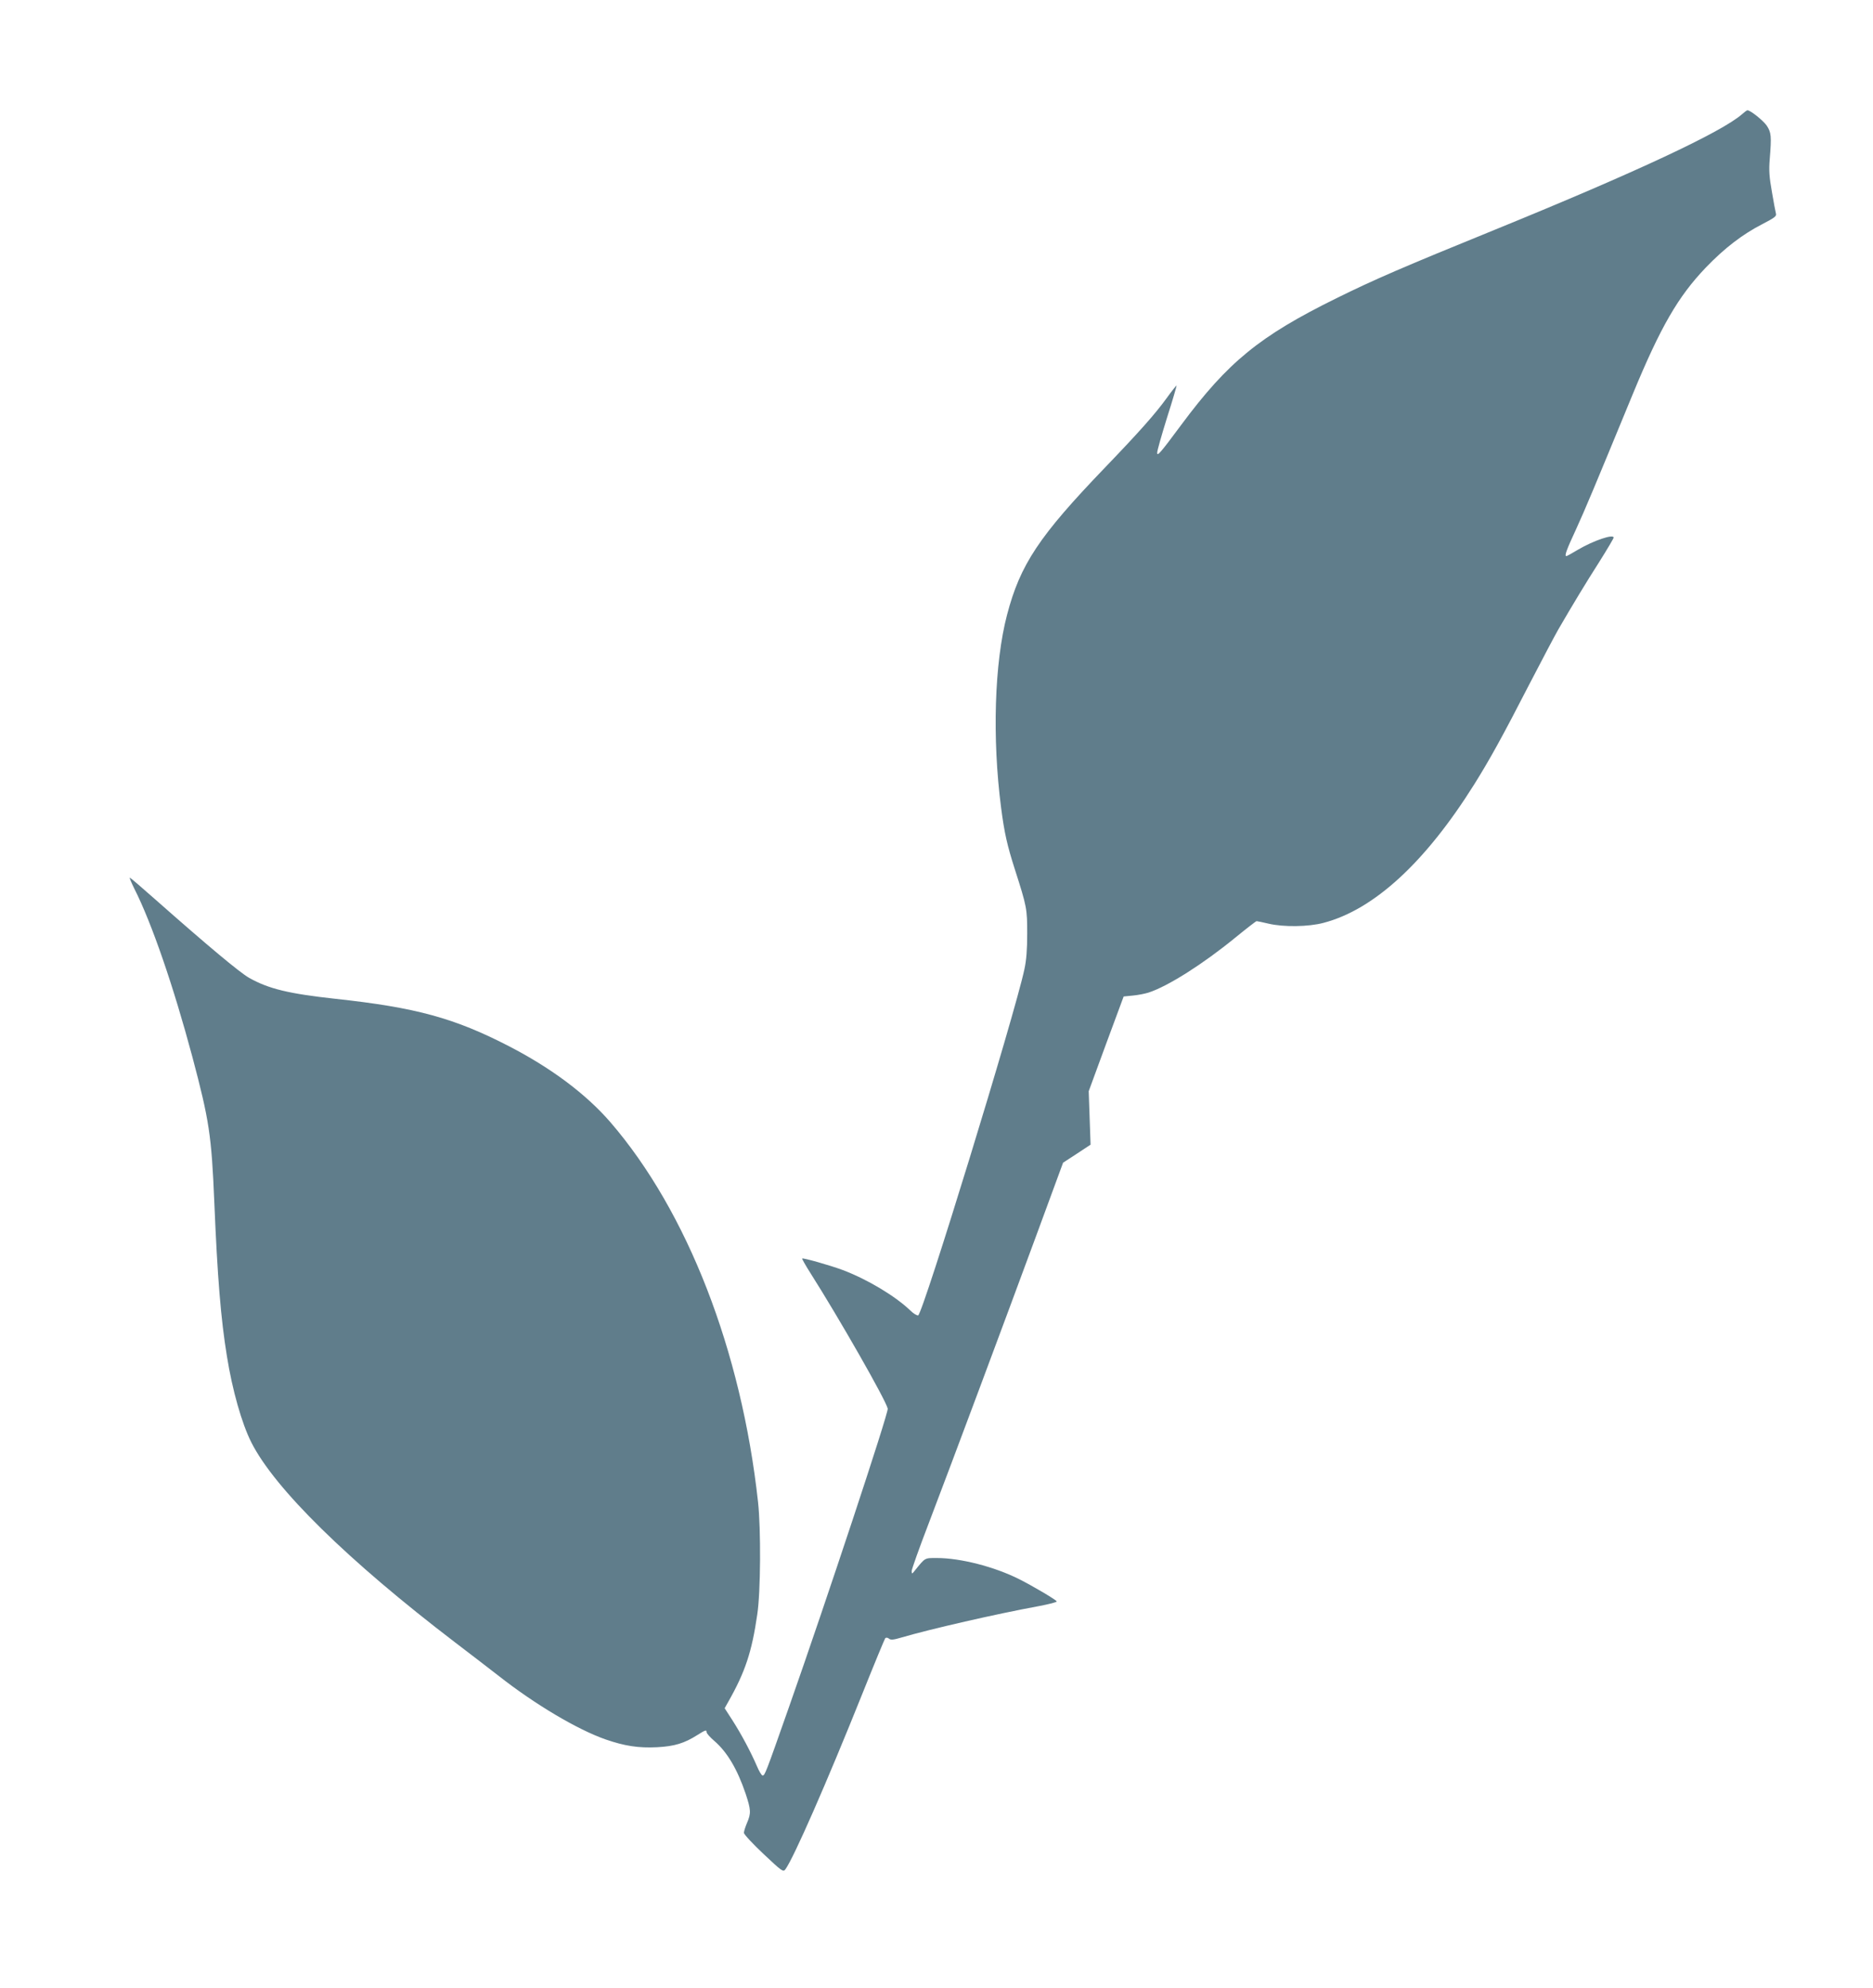
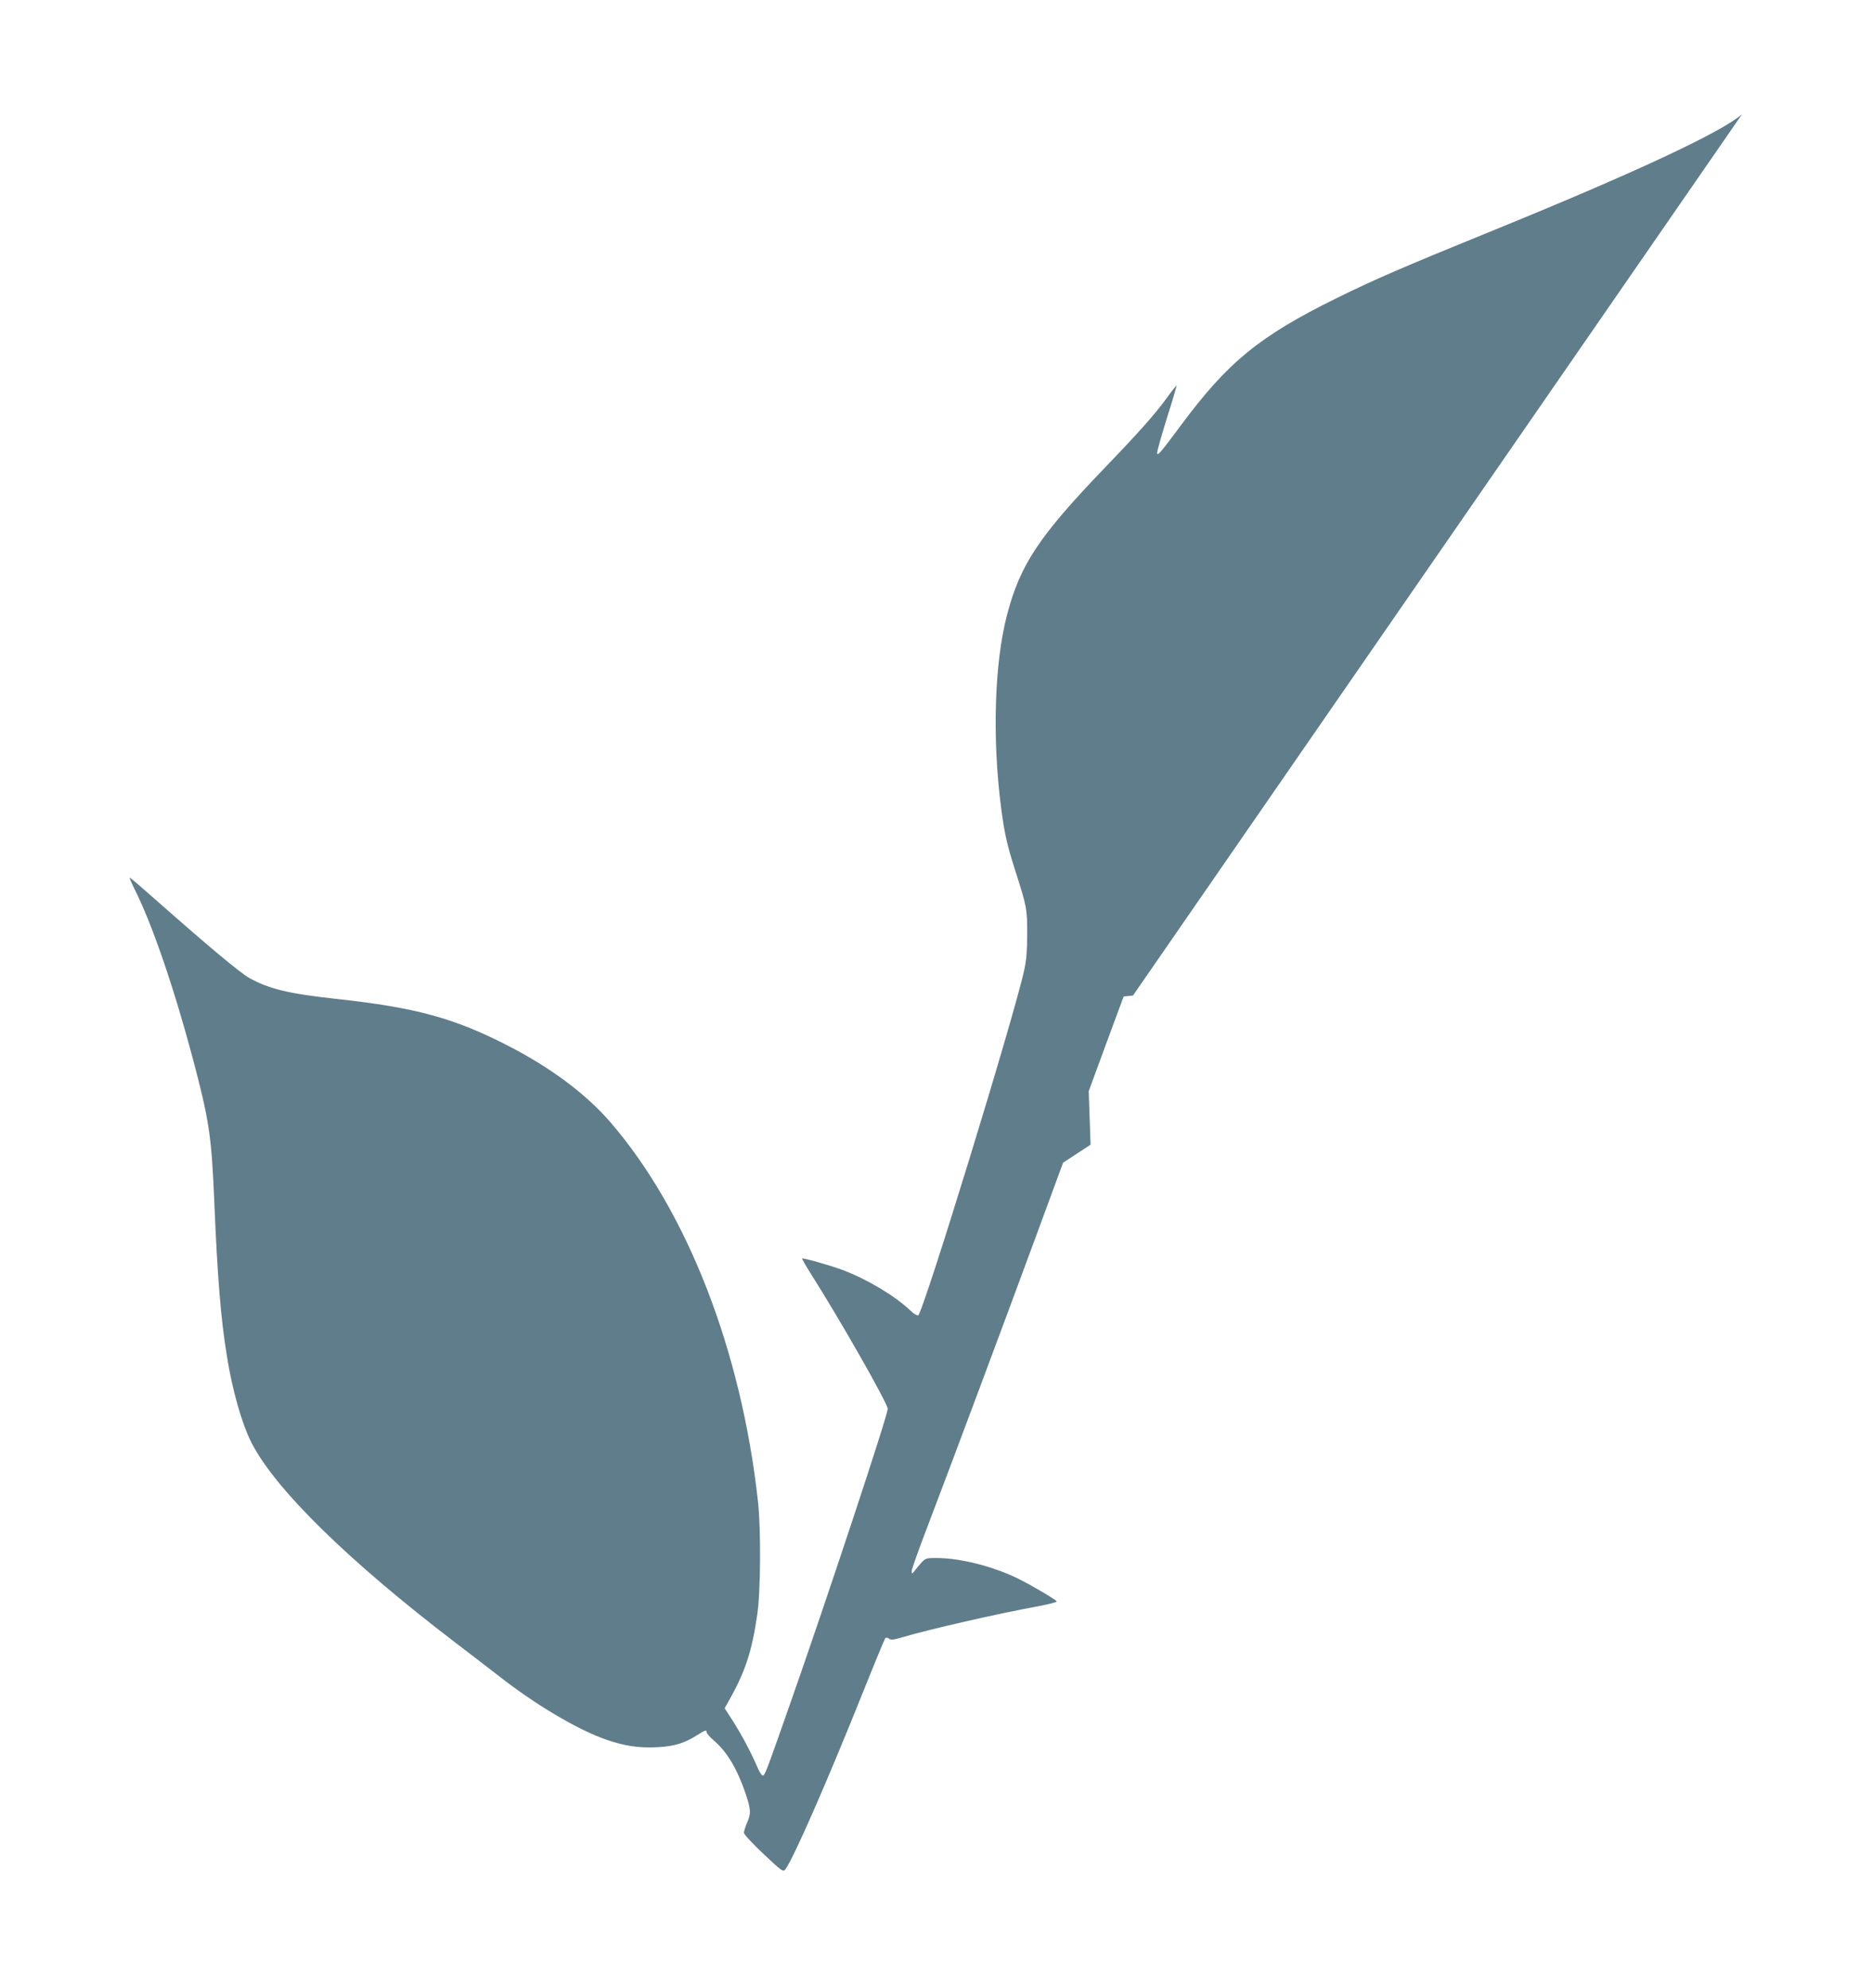
<svg xmlns="http://www.w3.org/2000/svg" version="1.0" width="1206pt" height="1280pt" viewBox="0 0 1206 1280" preserveAspectRatio="xMidYMid meet">
  <g transform="translate(0,1280) scale(0.1,-0.1)" fill="#607d8b" stroke="none">
-     <path d="M11217 12065 c-131 -115 -682 -373 -1587 -742 -602 -245 -782 -323 -1025 -443 -495 -244 -698 -410 -999 -815 -135 -182 -155 -205 -155 -180 -1 11 28 112 63 225 36 112 63 206 62 208 -2 1 -31 -35 -64 -81 -74 -102 -175 -216 -397 -447 -425 -442 -546 -624 -631 -949 -81 -310 -96 -793 -38 -1241 21 -162 39 -242 89 -398 77 -240 79 -253 79 -412 0 -103 -5 -170 -18 -230 -62 -292 -653 -2216 -684 -2228 -7 -2 -30 11 -50 31 -98 94 -279 202 -436 261 -77 29 -256 80 -261 74 -2 -2 23 -46 56 -98 181 -285 480 -808 495 -868 7 -24 -397 -1243 -636 -1922 -152 -432 -155 -440 -170 -440 -6 0 -23 28 -37 62 -39 90 -98 201 -156 292 l-51 79 23 41 c109 192 152 321 187 563 22 144 24 549 5 723 -107 976 -455 1871 -951 2446 -157 181 -380 348 -653 489 -351 181 -598 249 -1117 305 -301 33 -430 64 -556 135 -60 34 -266 206 -601 502 -89 79 -164 143 -167 143 -4 0 10 -32 29 -71 112 -221 252 -628 374 -1084 108 -407 123 -503 141 -935 20 -482 42 -752 81 -990 35 -220 96 -434 157 -555 150 -298 623 -762 1312 -1288 96 -73 222 -170 280 -215 234 -184 509 -347 690 -410 122 -42 210 -56 331 -50 112 6 175 25 260 79 51 32 59 35 59 17 0 -7 22 -32 50 -56 82 -71 147 -180 201 -339 34 -103 36 -126 9 -188 -11 -26 -20 -54 -20 -64 0 -10 57 -71 126 -136 120 -113 127 -118 141 -99 53 72 266 558 493 1124 78 195 146 359 150 364 6 5 15 4 24 -3 12 -10 28 -8 83 8 180 53 612 152 880 201 68 13 120 26 117 31 -7 12 -158 101 -242 143 -159 80 -378 136 -529 136 -81 0 -74 4 -142 -80 -19 -24 -20 -24 -21 -4 0 11 49 149 109 305 152 398 488 1298 693 1854 l173 470 89 58 88 58 -6 172 -6 172 112 305 113 305 60 6 c33 3 78 12 100 19 126 41 351 184 559 354 71 58 133 106 137 106 4 0 38 -7 76 -16 96 -23 258 -21 355 5 325 85 655 389 970 891 102 163 185 314 351 637 85 164 171 327 192 363 93 160 175 296 262 432 51 81 93 152 93 157 0 25 -130 -19 -230 -78 -38 -23 -71 -41 -74 -41 -14 0 -2 35 63 175 62 136 112 256 363 865 180 436 293 631 471 817 121 126 236 214 364 280 79 41 93 51 88 68 -3 11 -15 74 -26 140 -17 95 -20 139 -14 210 12 149 10 171 -19 216 -23 33 -106 100 -125 99 -4 0 -19 -12 -34 -25z" />
+     <path d="M11217 12065 c-131 -115 -682 -373 -1587 -742 -602 -245 -782 -323 -1025 -443 -495 -244 -698 -410 -999 -815 -135 -182 -155 -205 -155 -180 -1 11 28 112 63 225 36 112 63 206 62 208 -2 1 -31 -35 -64 -81 -74 -102 -175 -216 -397 -447 -425 -442 -546 -624 -631 -949 -81 -310 -96 -793 -38 -1241 21 -162 39 -242 89 -398 77 -240 79 -253 79 -412 0 -103 -5 -170 -18 -230 -62 -292 -653 -2216 -684 -2228 -7 -2 -30 11 -50 31 -98 94 -279 202 -436 261 -77 29 -256 80 -261 74 -2 -2 23 -46 56 -98 181 -285 480 -808 495 -868 7 -24 -397 -1243 -636 -1922 -152 -432 -155 -440 -170 -440 -6 0 -23 28 -37 62 -39 90 -98 201 -156 292 l-51 79 23 41 c109 192 152 321 187 563 22 144 24 549 5 723 -107 976 -455 1871 -951 2446 -157 181 -380 348 -653 489 -351 181 -598 249 -1117 305 -301 33 -430 64 -556 135 -60 34 -266 206 -601 502 -89 79 -164 143 -167 143 -4 0 10 -32 29 -71 112 -221 252 -628 374 -1084 108 -407 123 -503 141 -935 20 -482 42 -752 81 -990 35 -220 96 -434 157 -555 150 -298 623 -762 1312 -1288 96 -73 222 -170 280 -215 234 -184 509 -347 690 -410 122 -42 210 -56 331 -50 112 6 175 25 260 79 51 32 59 35 59 17 0 -7 22 -32 50 -56 82 -71 147 -180 201 -339 34 -103 36 -126 9 -188 -11 -26 -20 -54 -20 -64 0 -10 57 -71 126 -136 120 -113 127 -118 141 -99 53 72 266 558 493 1124 78 195 146 359 150 364 6 5 15 4 24 -3 12 -10 28 -8 83 8 180 53 612 152 880 201 68 13 120 26 117 31 -7 12 -158 101 -242 143 -159 80 -378 136 -529 136 -81 0 -74 4 -142 -80 -19 -24 -20 -24 -21 -4 0 11 49 149 109 305 152 398 488 1298 693 1854 l173 470 89 58 88 58 -6 172 -6 172 112 305 113 305 60 6 z" />
  </g>
</svg>